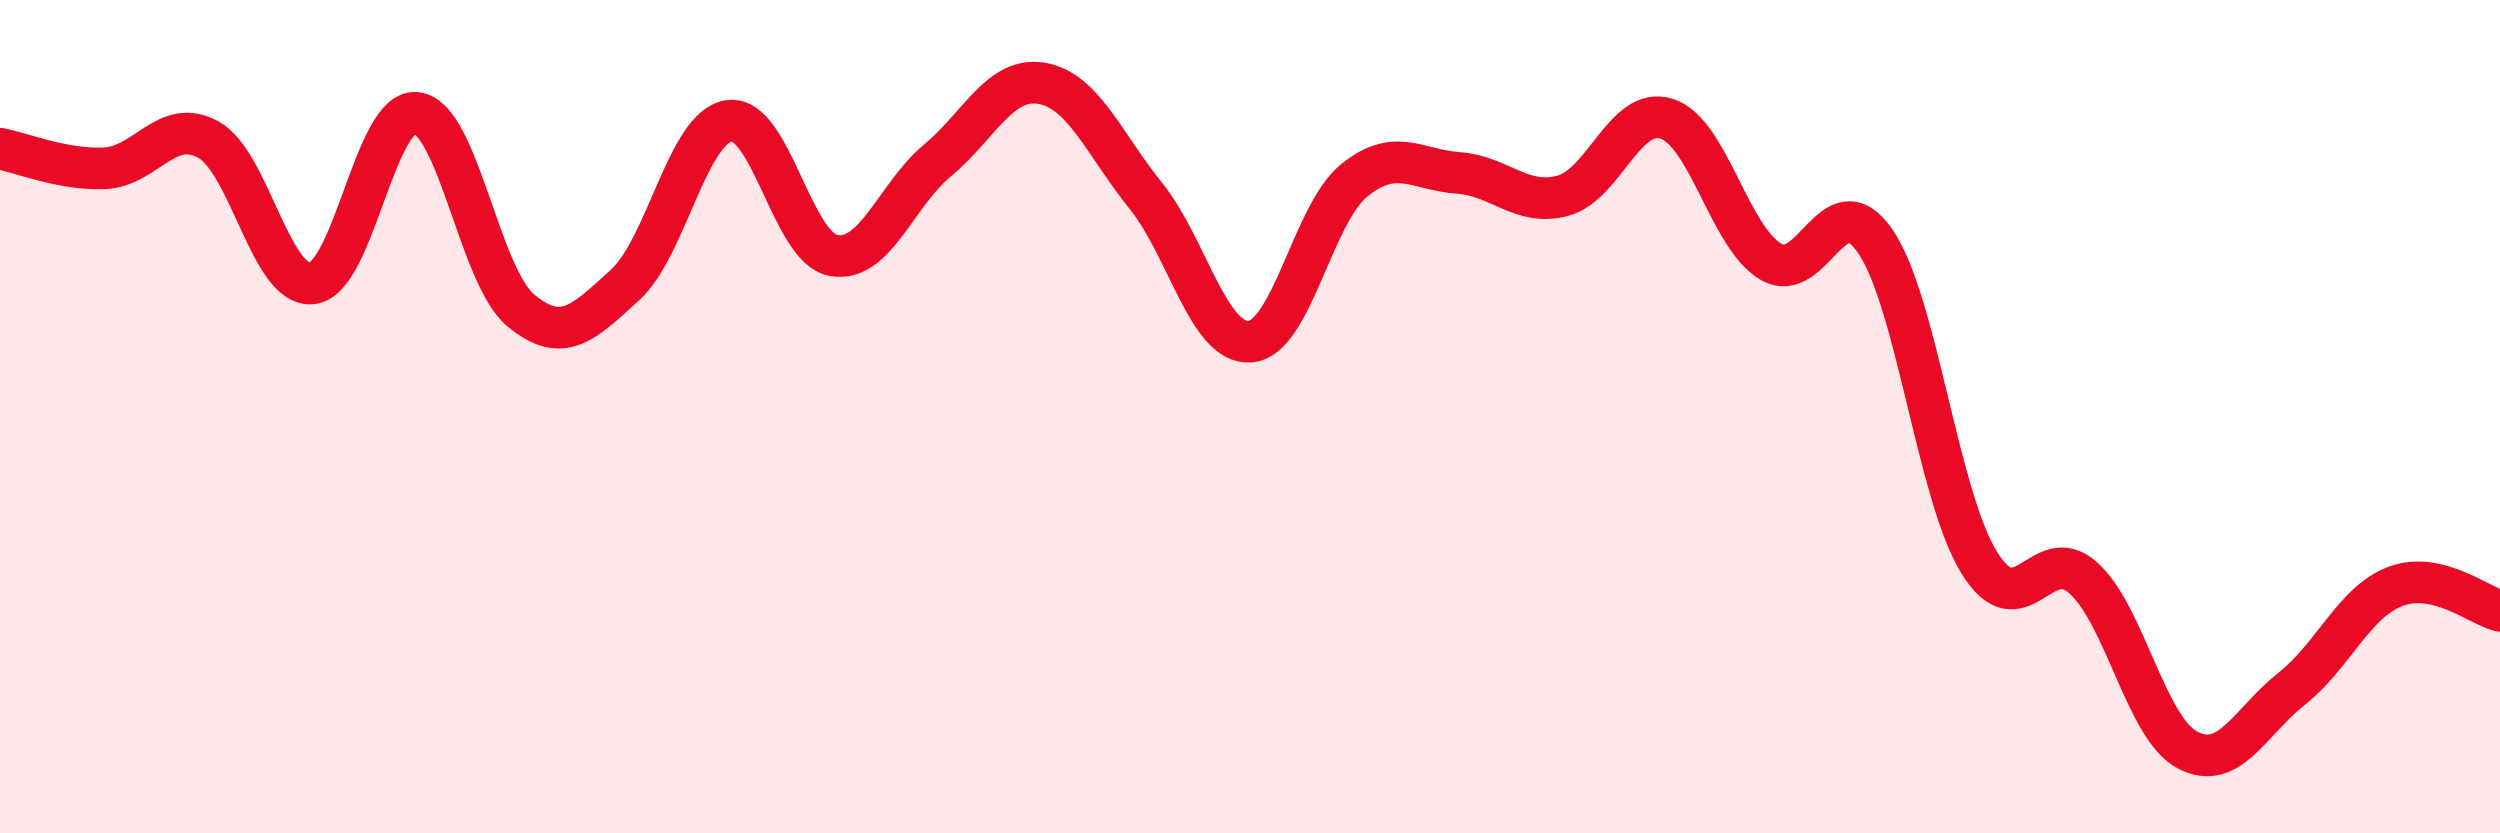
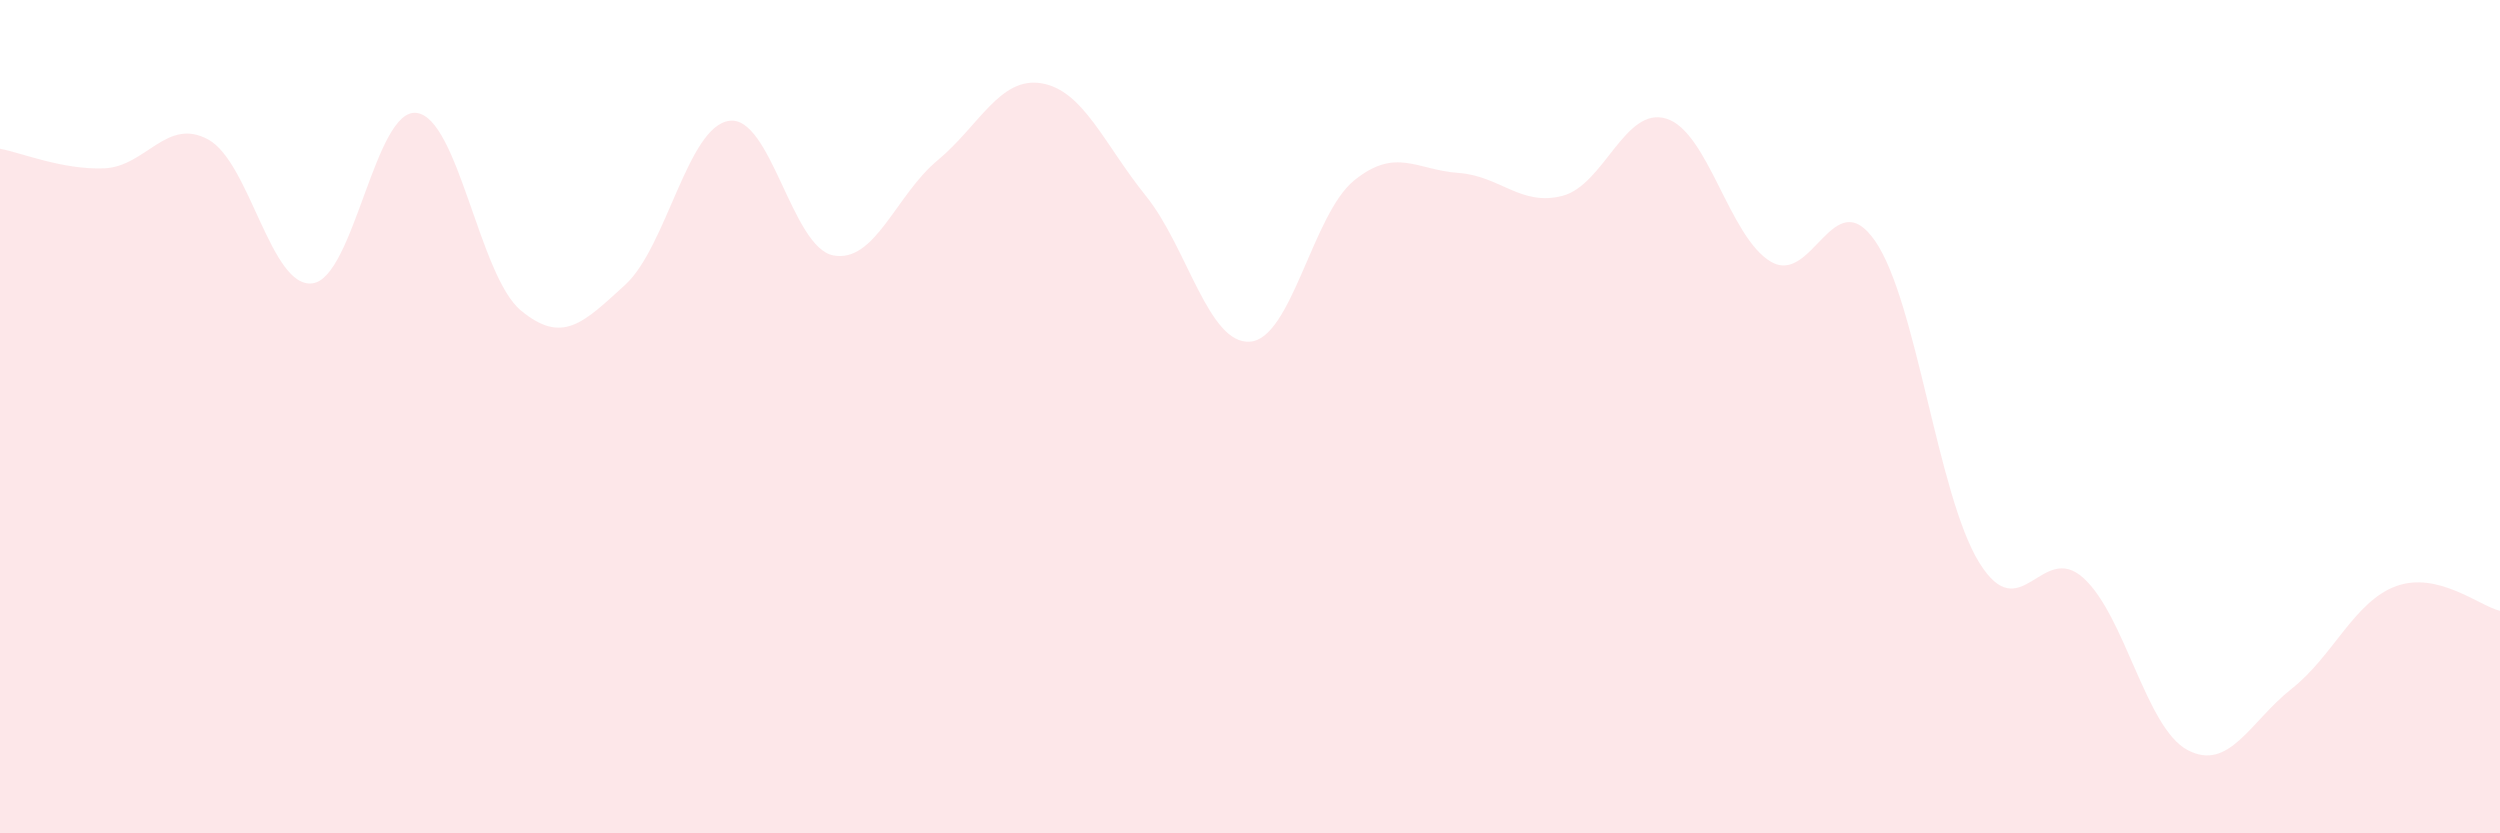
<svg xmlns="http://www.w3.org/2000/svg" width="60" height="20" viewBox="0 0 60 20">
  <path d="M 0,3.57 C 0.5,3.66 1.5,4.08 2.5,4.04 C 3.5,4 4,2.8 5,3.35 C 6,3.9 6.5,6.93 7.5,6.8 C 8.5,6.67 9,2.58 10,2.71 C 11,2.84 11.5,6.62 12.5,7.45 C 13.5,8.28 14,7.75 15,6.84 C 16,5.93 16.5,3.04 17.5,2.9 C 18.5,2.76 19,5.94 20,6.13 C 21,6.32 21.5,4.68 22.5,3.85 C 23.5,3.02 24,1.83 25,2 C 26,2.17 26.5,3.46 27.5,4.7 C 28.5,5.94 29,8.27 30,8.2 C 31,8.13 31.5,5.14 32.5,4.33 C 33.5,3.52 34,4.08 35,4.15 C 36,4.22 36.5,4.96 37.5,4.7 C 38.5,4.44 39,2.53 40,2.85 C 41,3.17 41.5,5.69 42.5,6.28 C 43.5,6.87 44,4.34 45,5.78 C 46,7.22 46.5,11.88 47.5,13.5 C 48.5,15.12 49,12.97 50,13.87 C 51,14.77 51.5,17.47 52.5,18 C 53.5,18.53 54,17.32 55,16.53 C 56,15.74 56.5,14.44 57.5,14.07 C 58.5,13.7 59.5,14.54 60,14.66L60 20L0 20Z" fill="#EB0A25" opacity="0.1" stroke-linecap="round" stroke-linejoin="round" />
-   <path d="M 0,3.57 C 0.5,3.66 1.5,4.08 2.5,4.04 C 3.5,4 4,2.8 5,3.35 C 6,3.9 6.5,6.93 7.5,6.8 C 8.5,6.67 9,2.58 10,2.71 C 11,2.84 11.5,6.62 12.5,7.45 C 13.5,8.28 14,7.75 15,6.84 C 16,5.93 16.5,3.04 17.5,2.9 C 18.5,2.76 19,5.94 20,6.13 C 21,6.32 21.5,4.68 22.5,3.85 C 23.5,3.02 24,1.83 25,2 C 26,2.17 26.5,3.46 27.5,4.7 C 28.5,5.94 29,8.27 30,8.2 C 31,8.13 31.5,5.14 32.5,4.33 C 33.5,3.52 34,4.08 35,4.15 C 36,4.22 36.5,4.96 37.5,4.7 C 38.5,4.44 39,2.53 40,2.85 C 41,3.17 41.5,5.69 42.5,6.28 C 43.5,6.87 44,4.34 45,5.78 C 46,7.22 46.5,11.88 47.5,13.5 C 48.5,15.12 49,12.97 50,13.87 C 51,14.77 51.5,17.47 52.5,18 C 53.5,18.53 54,17.32 55,16.53 C 56,15.74 56.5,14.44 57.5,14.07 C 58.5,13.7 59.5,14.54 60,14.66" stroke="#EB0A25" stroke-width="1" fill="none" stroke-linecap="round" stroke-linejoin="round" />
</svg>